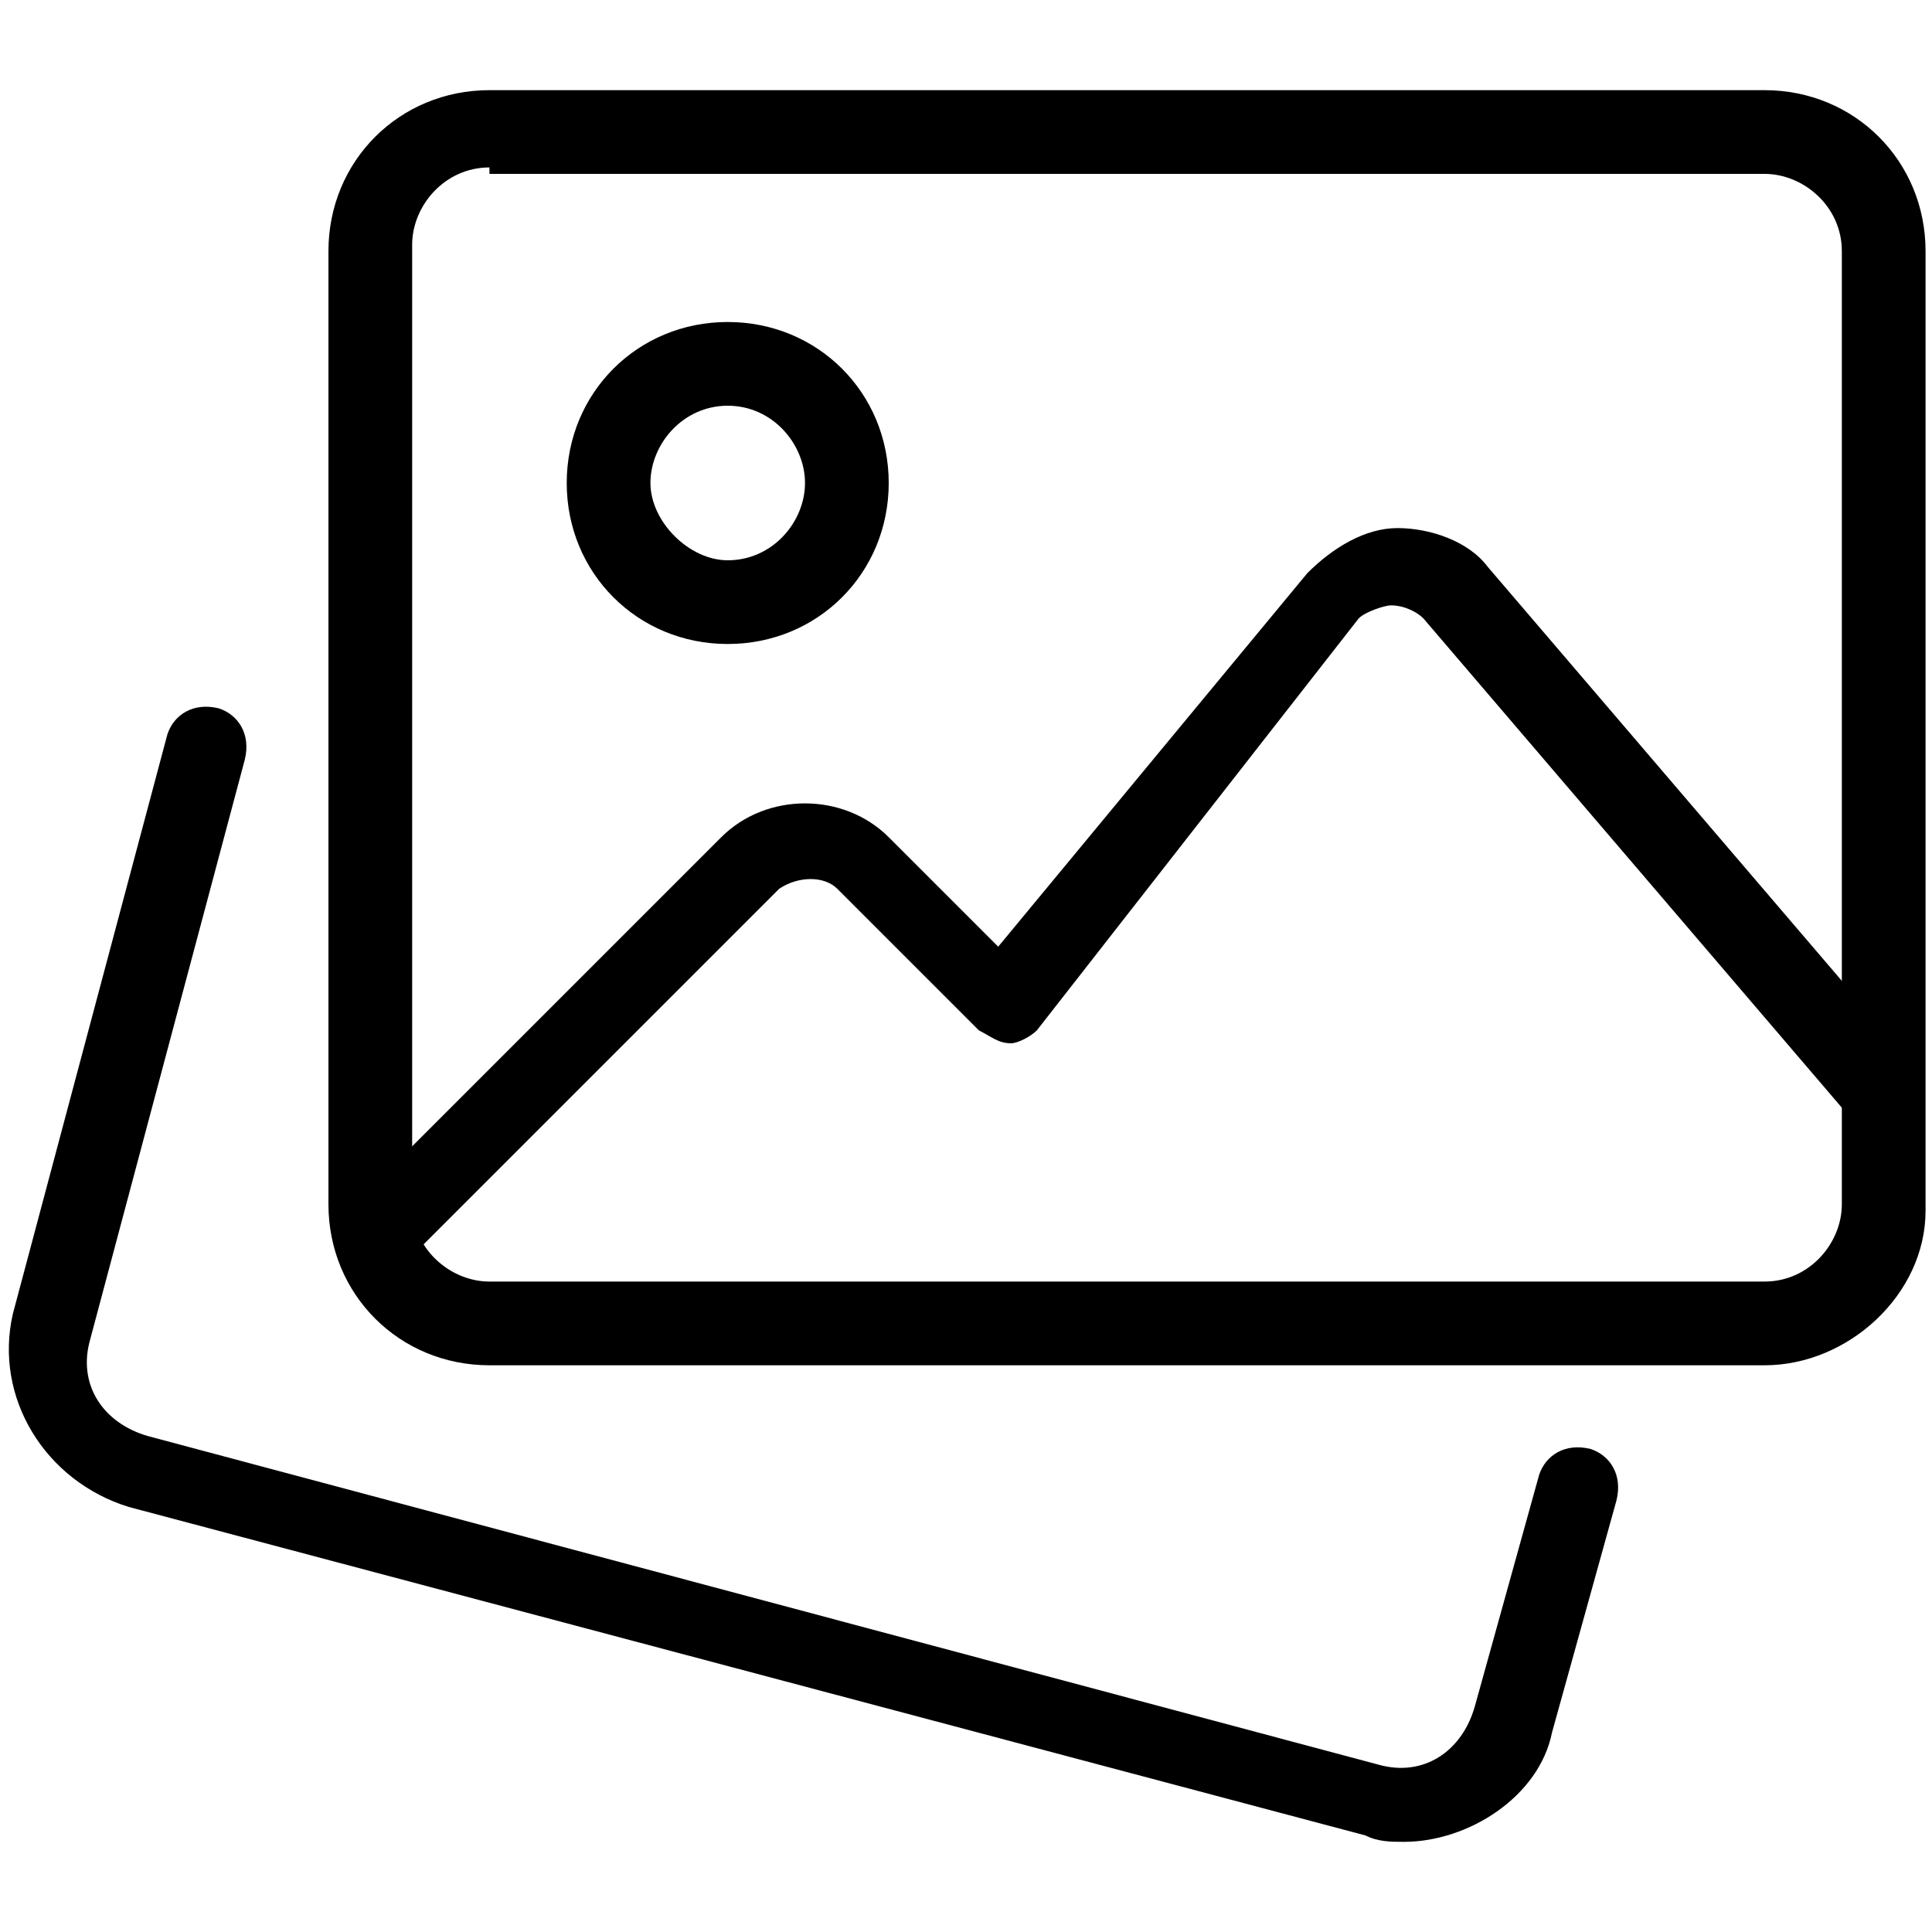
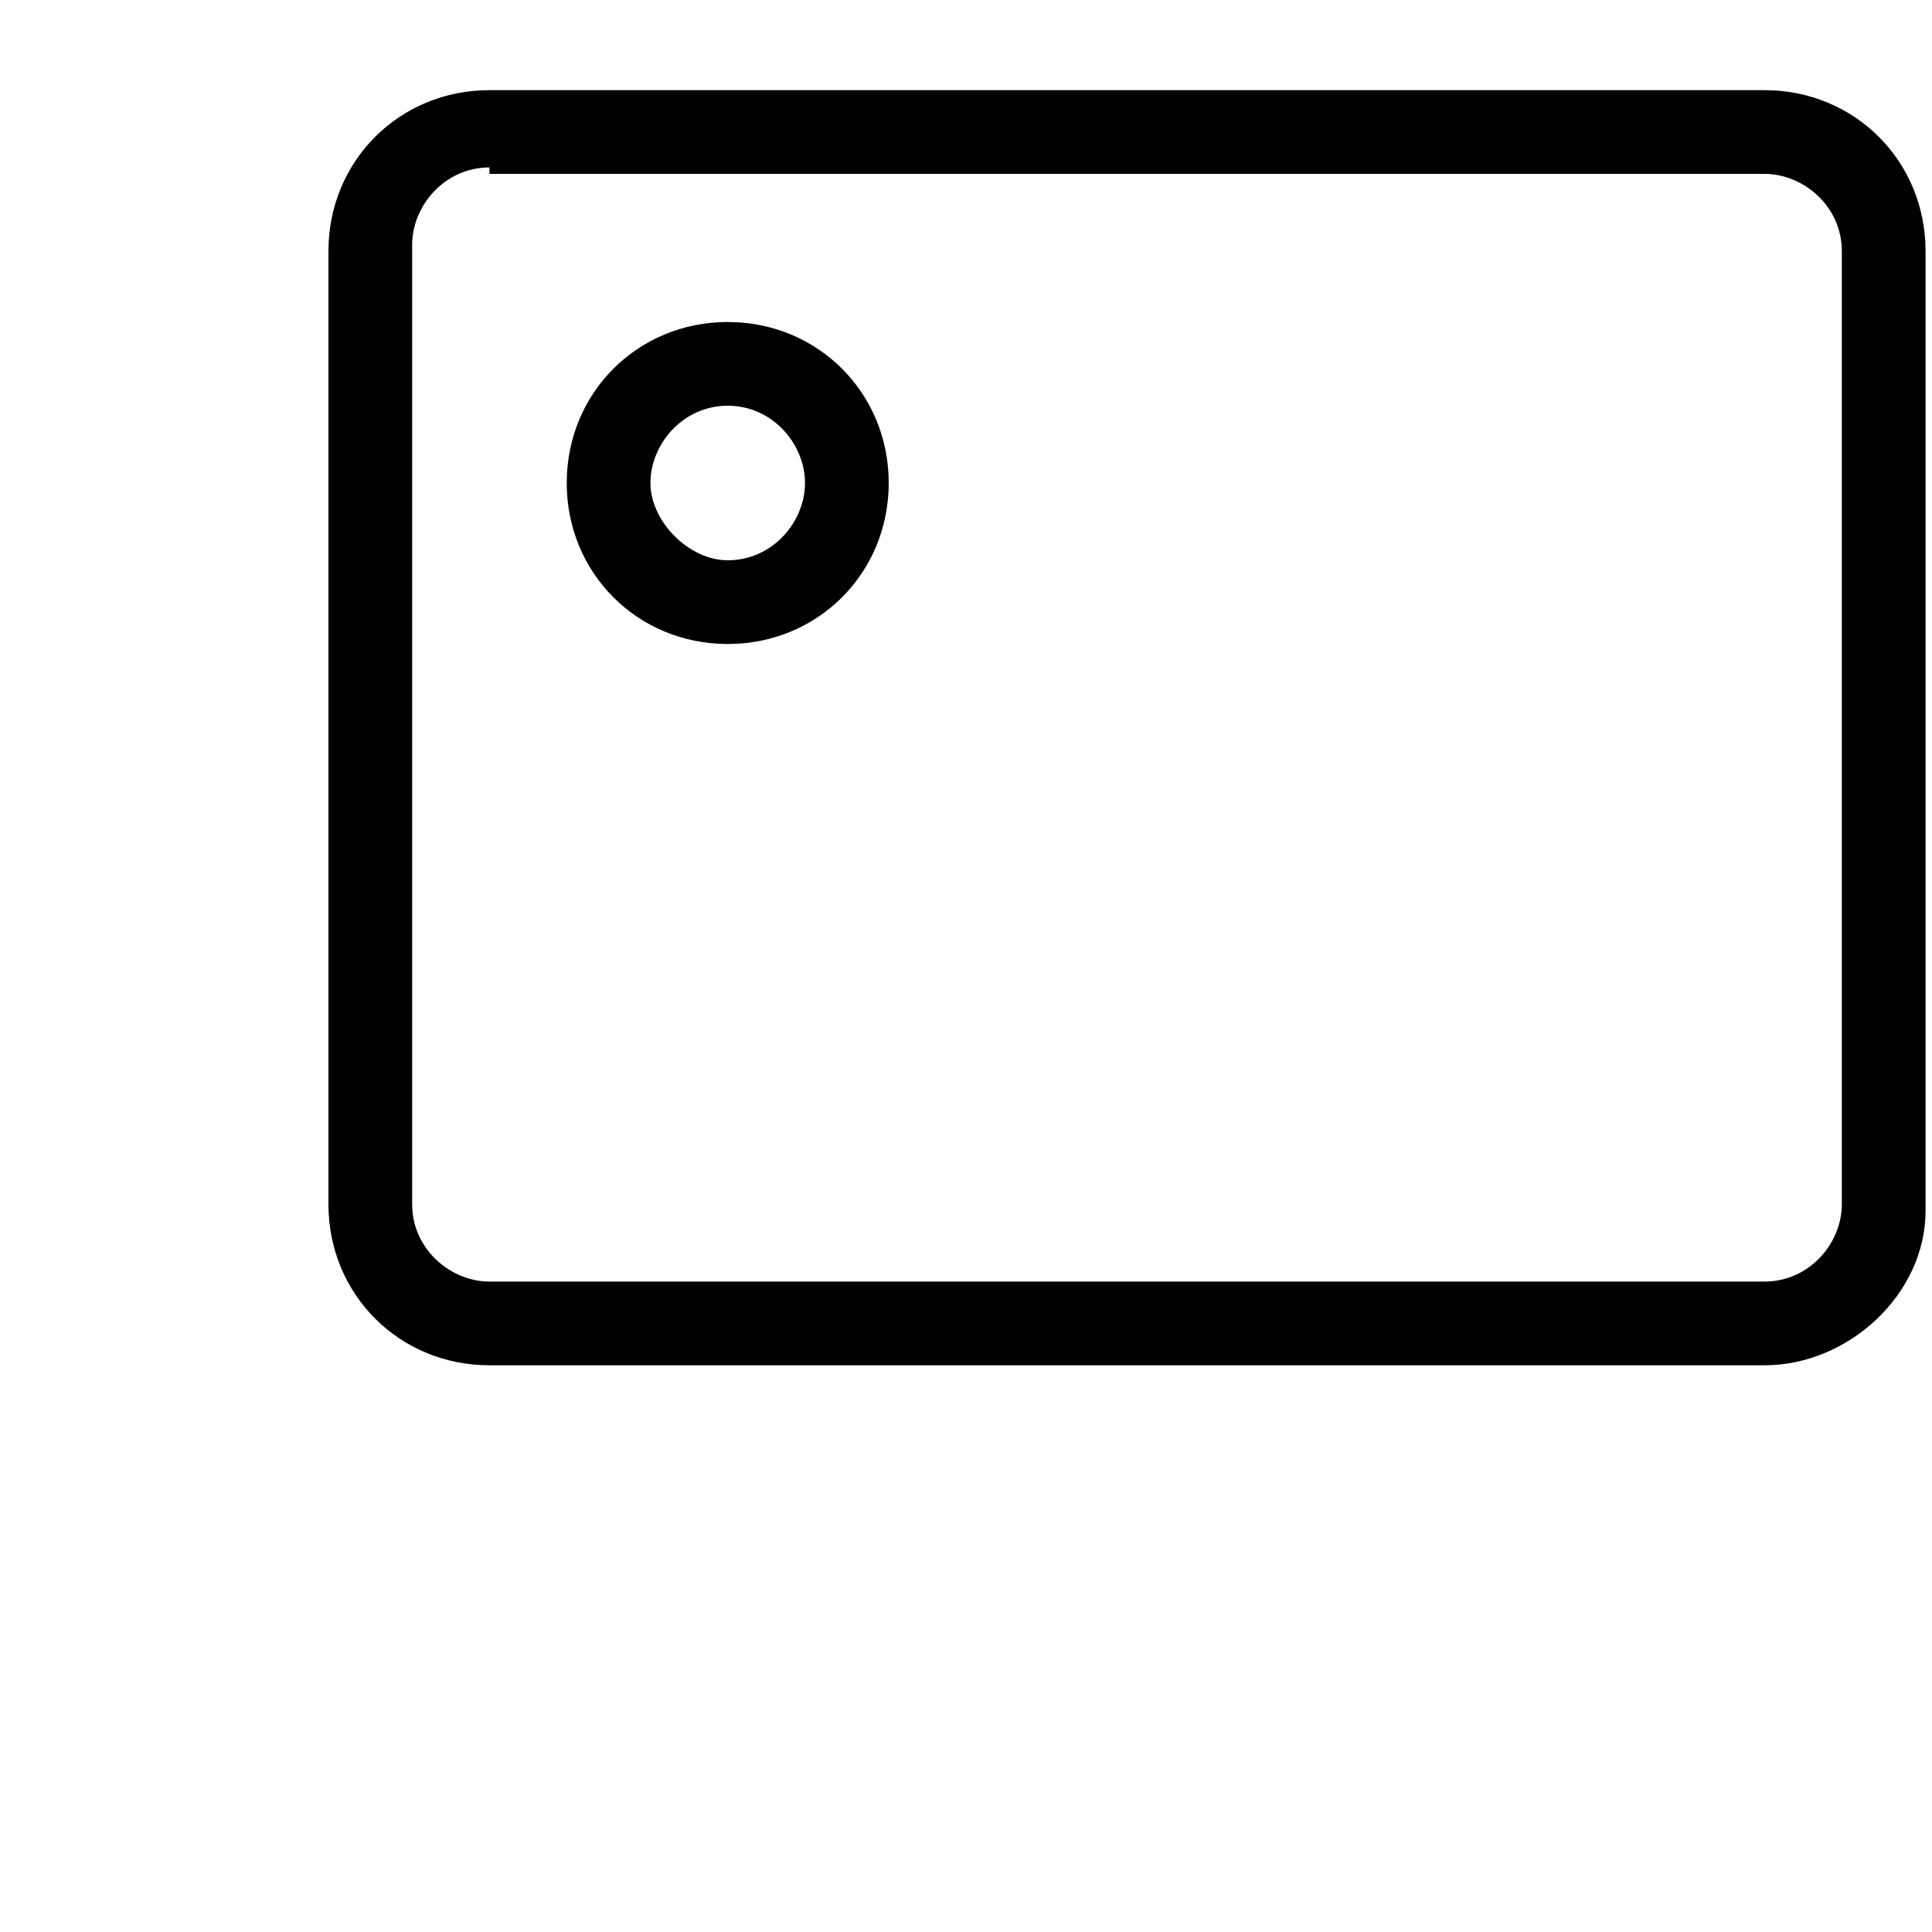
<svg xmlns="http://www.w3.org/2000/svg" version="1.1" id="_x31_" x="0px" y="0px" viewBox="0 0 30 30" style="enable-background:new 0 0 30 30;" xml:space="preserve">
  <g>
    <g>
-       <path d="M21.8,28.6c-0.2,0-0.4,0-0.6-0.1L2,23.4c-1.3-0.4-2.1-1.7-1.8-3l2.4-9c0.1-0.3,0.4-0.5,0.8-0.4c0.3,0.1,0.5,0.4,0.4,0.8    l-2.4,9c-0.2,0.7,0.2,1.3,0.9,1.5l19.1,5.1c0.7,0.2,1.3-0.2,1.5-0.9l1-3.6c0.1-0.3,0.4-0.5,0.8-0.4c0.3,0.1,0.5,0.4,0.4,0.8    l-1,3.6C23.9,27.9,22.8,28.6,21.8,28.6L21.8,28.6z" />
-     </g>
+       </g>
    <g>
      <path d="M27.4,21.2H7.6c-1.4,0-2.5-1.1-2.5-2.5V3.9c0-1.4,1.1-2.5,2.5-2.5h19.8c1.4,0,2.5,1.1,2.5,2.5v14.9    C29.9,20.1,28.7,21.2,27.4,21.2z M7.6,2.6c-0.7,0-1.2,0.6-1.2,1.2v14.9c0,0.7,0.6,1.2,1.2,1.2h19.8c0.7,0,1.2-0.6,1.2-1.2V3.9    c0-0.7-0.6-1.2-1.2-1.2H7.6z" />
    </g>
    <g>
      <path d="M11.3,10c-1.4,0-2.5-1.1-2.5-2.5s1.1-2.5,2.5-2.5s2.5,1.1,2.5,2.5S12.7,10,11.3,10z M11.3,6.3c-0.7,0-1.2,0.6-1.2,1.2    s0.6,1.2,1.2,1.2c0.7,0,1.2-0.6,1.2-1.2S12,6.3,11.3,6.3z" />
    </g>
    <g>
-       <path d="M5.8,19.9c-0.2,0-0.3-0.1-0.4-0.2c-0.2-0.2-0.2-0.6,0-0.9l5.8-5.8c0.7-0.7,1.9-0.7,2.6,0l1.7,1.7l4.8-5.8    c0.4-0.4,0.9-0.7,1.4-0.7h0c0.5,0,1.1,0.2,1.4,0.6l6.5,7.6c0.2,0.3,0.2,0.6-0.1,0.9c-0.3,0.2-0.6,0.2-0.9-0.1l-6.5-7.6    c-0.1-0.1-0.3-0.2-0.5-0.2c-0.1,0-0.4,0.1-0.5,0.2L16.1,16c-0.1,0.1-0.3,0.2-0.4,0.2c-0.2,0-0.3-0.1-0.5-0.2L13,13.8    c-0.2-0.2-0.6-0.2-0.9,0l-5.8,5.8C6.1,19.8,6,19.9,5.8,19.9L5.8,19.9z" />
-     </g>
+       </g>
  </g>
</svg>